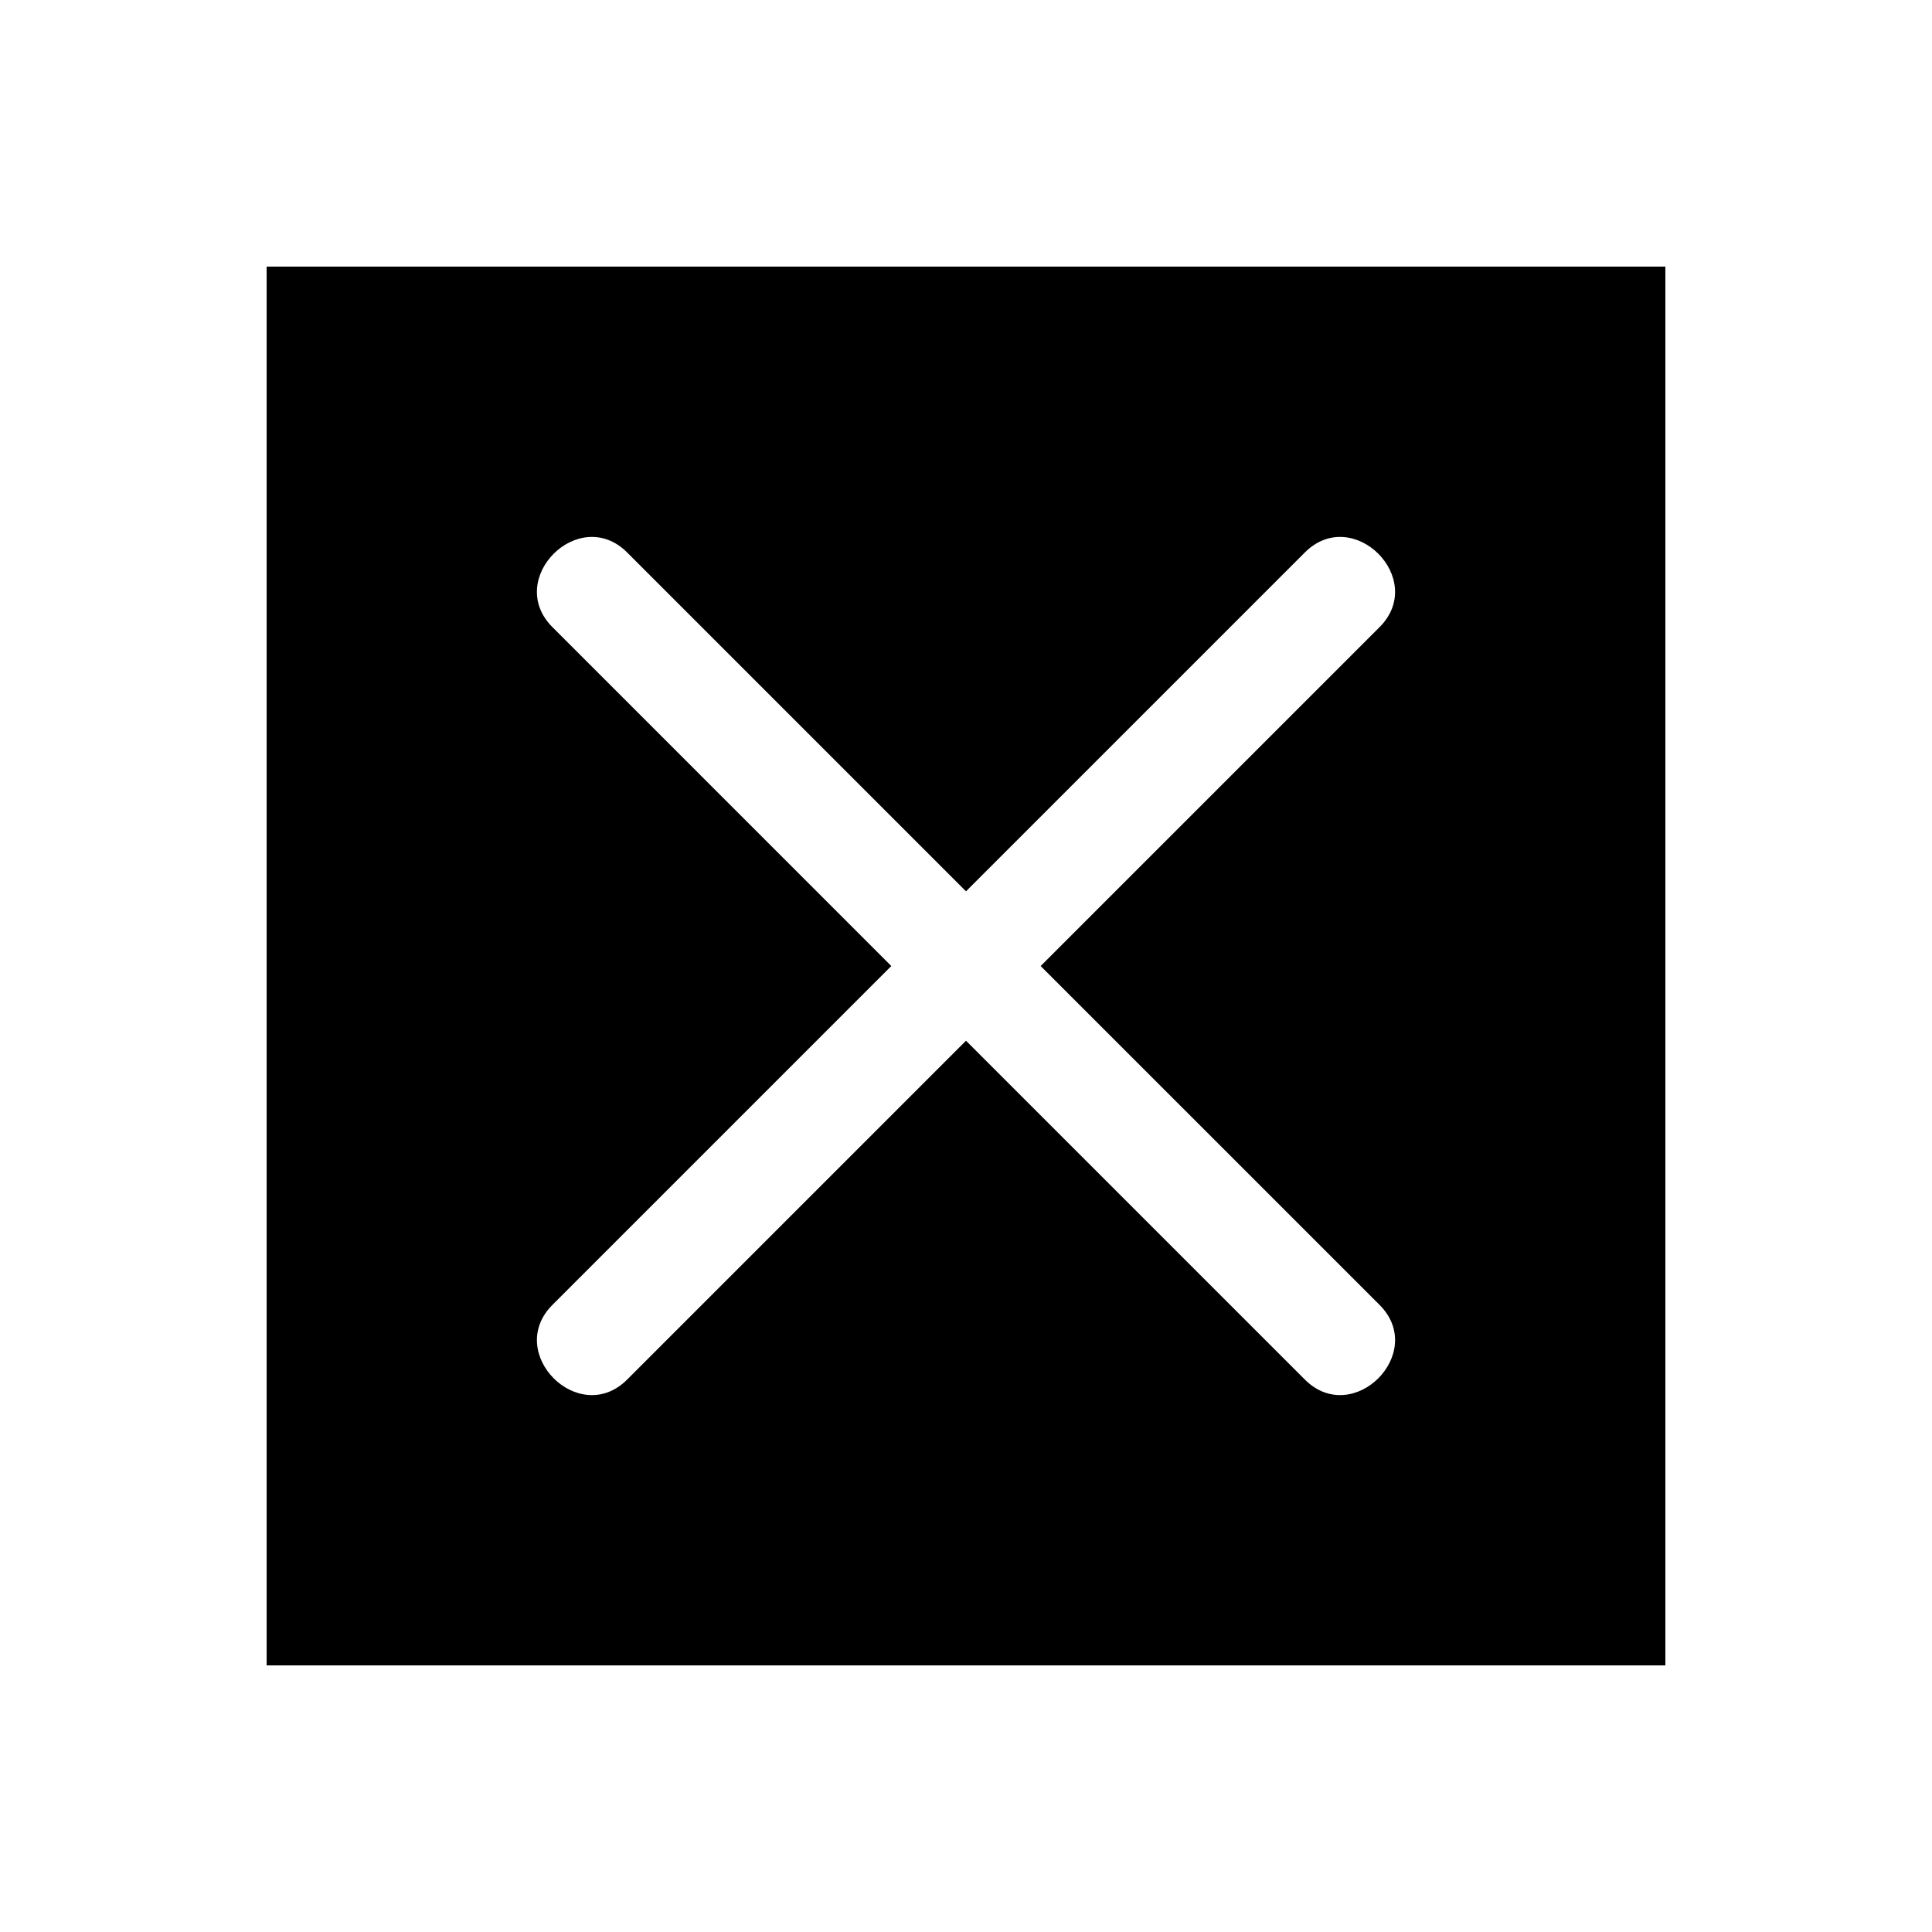
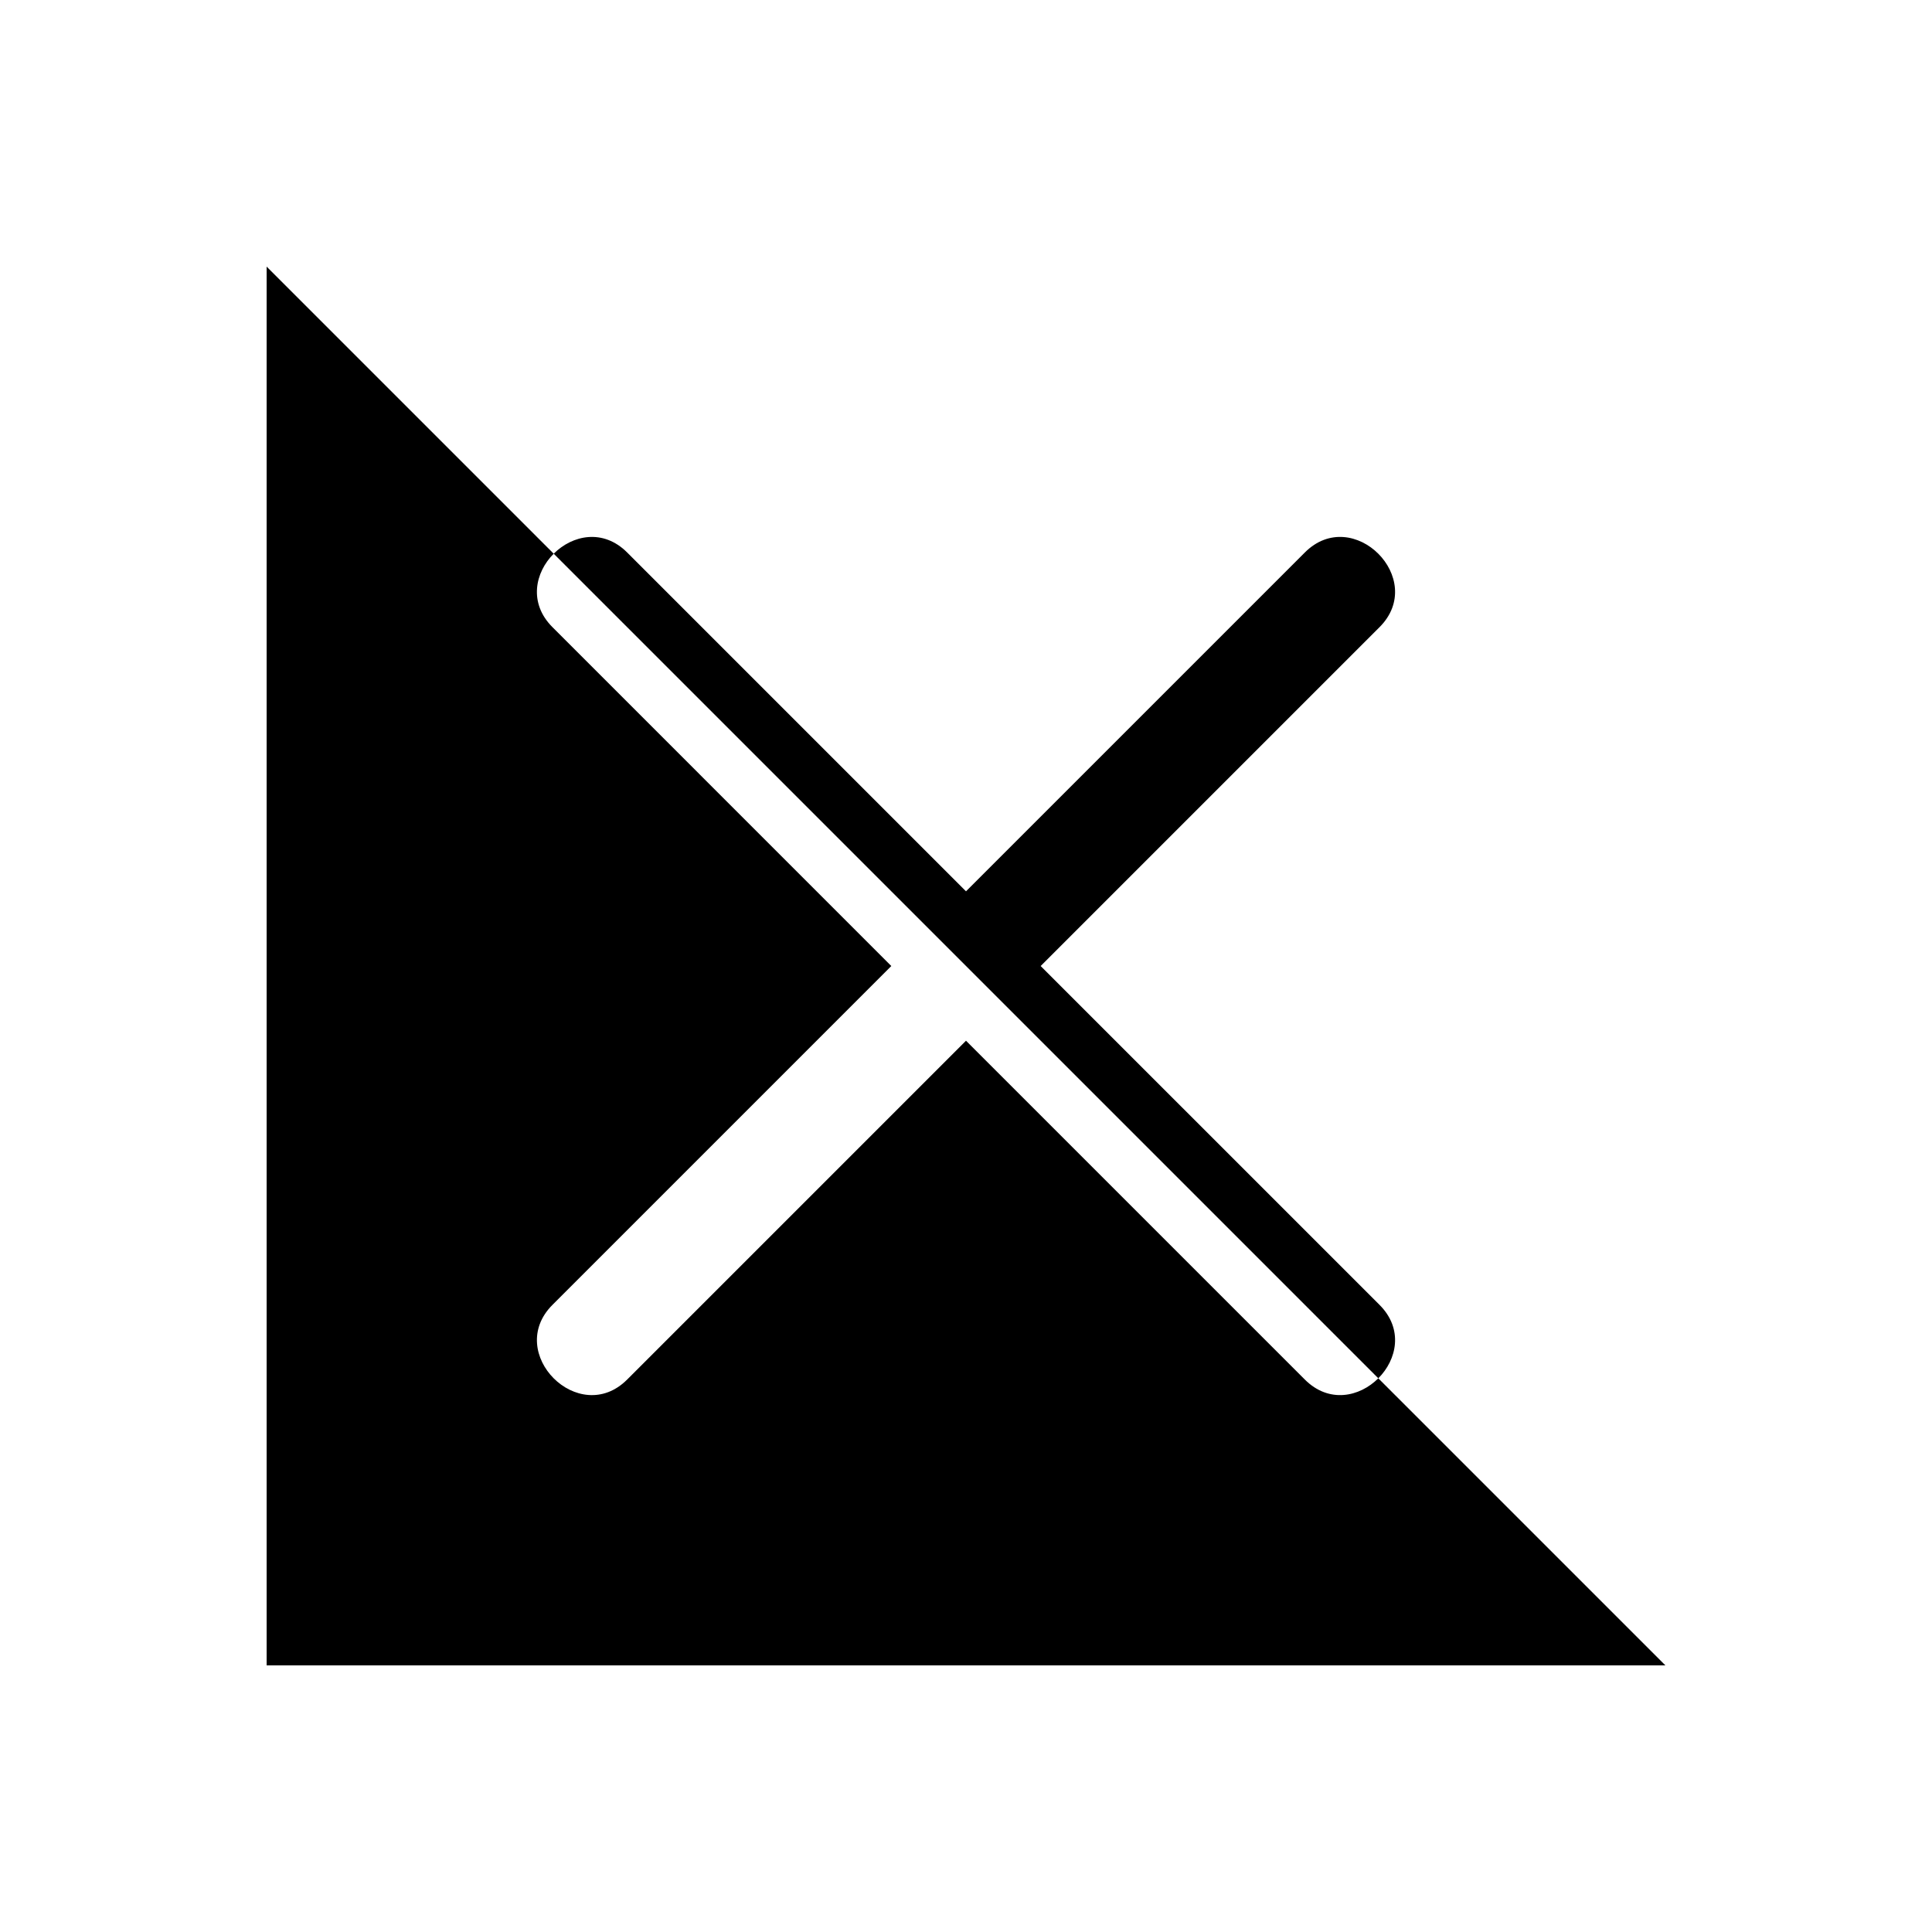
<svg xmlns="http://www.w3.org/2000/svg" fill="#000000" width="800px" height="800px" version="1.1" viewBox="144 144 512 512">
-   <path d="m214.66 214.66v370.68h370.68v-370.68zm275.14 294.94c-29.934-29.934-59.867-59.867-89.801-89.801-29.934 29.934-59.867 59.867-89.801 89.801-12.758 12.758-32.543-7.039-19.793-19.793 29.934-29.934 59.867-59.867 89.801-89.801-29.934-29.934-59.867-59.867-89.801-89.805-12.758-12.758 7.039-32.543 19.793-19.793 29.934 29.934 59.867 59.867 89.801 89.801 29.934-29.934 59.867-59.867 89.801-89.801 12.758-12.758 32.547 7.039 19.793 19.793-29.934 29.934-59.867 59.871-89.805 89.805 29.934 29.934 59.867 59.867 89.805 89.801 12.758 12.758-7.039 32.547-19.793 19.793z" />
+   <path d="m214.66 214.66v370.68h370.68zm275.14 294.94c-29.934-29.934-59.867-59.867-89.801-89.801-29.934 29.934-59.867 59.867-89.801 89.801-12.758 12.758-32.543-7.039-19.793-19.793 29.934-29.934 59.867-59.867 89.801-89.801-29.934-29.934-59.867-59.867-89.801-89.805-12.758-12.758 7.039-32.543 19.793-19.793 29.934 29.934 59.867 59.867 89.801 89.801 29.934-29.934 59.867-59.867 89.801-89.801 12.758-12.758 32.547 7.039 19.793 19.793-29.934 29.934-59.867 59.871-89.805 89.805 29.934 29.934 59.867 59.867 89.805 89.801 12.758 12.758-7.039 32.547-19.793 19.793z" />
</svg>